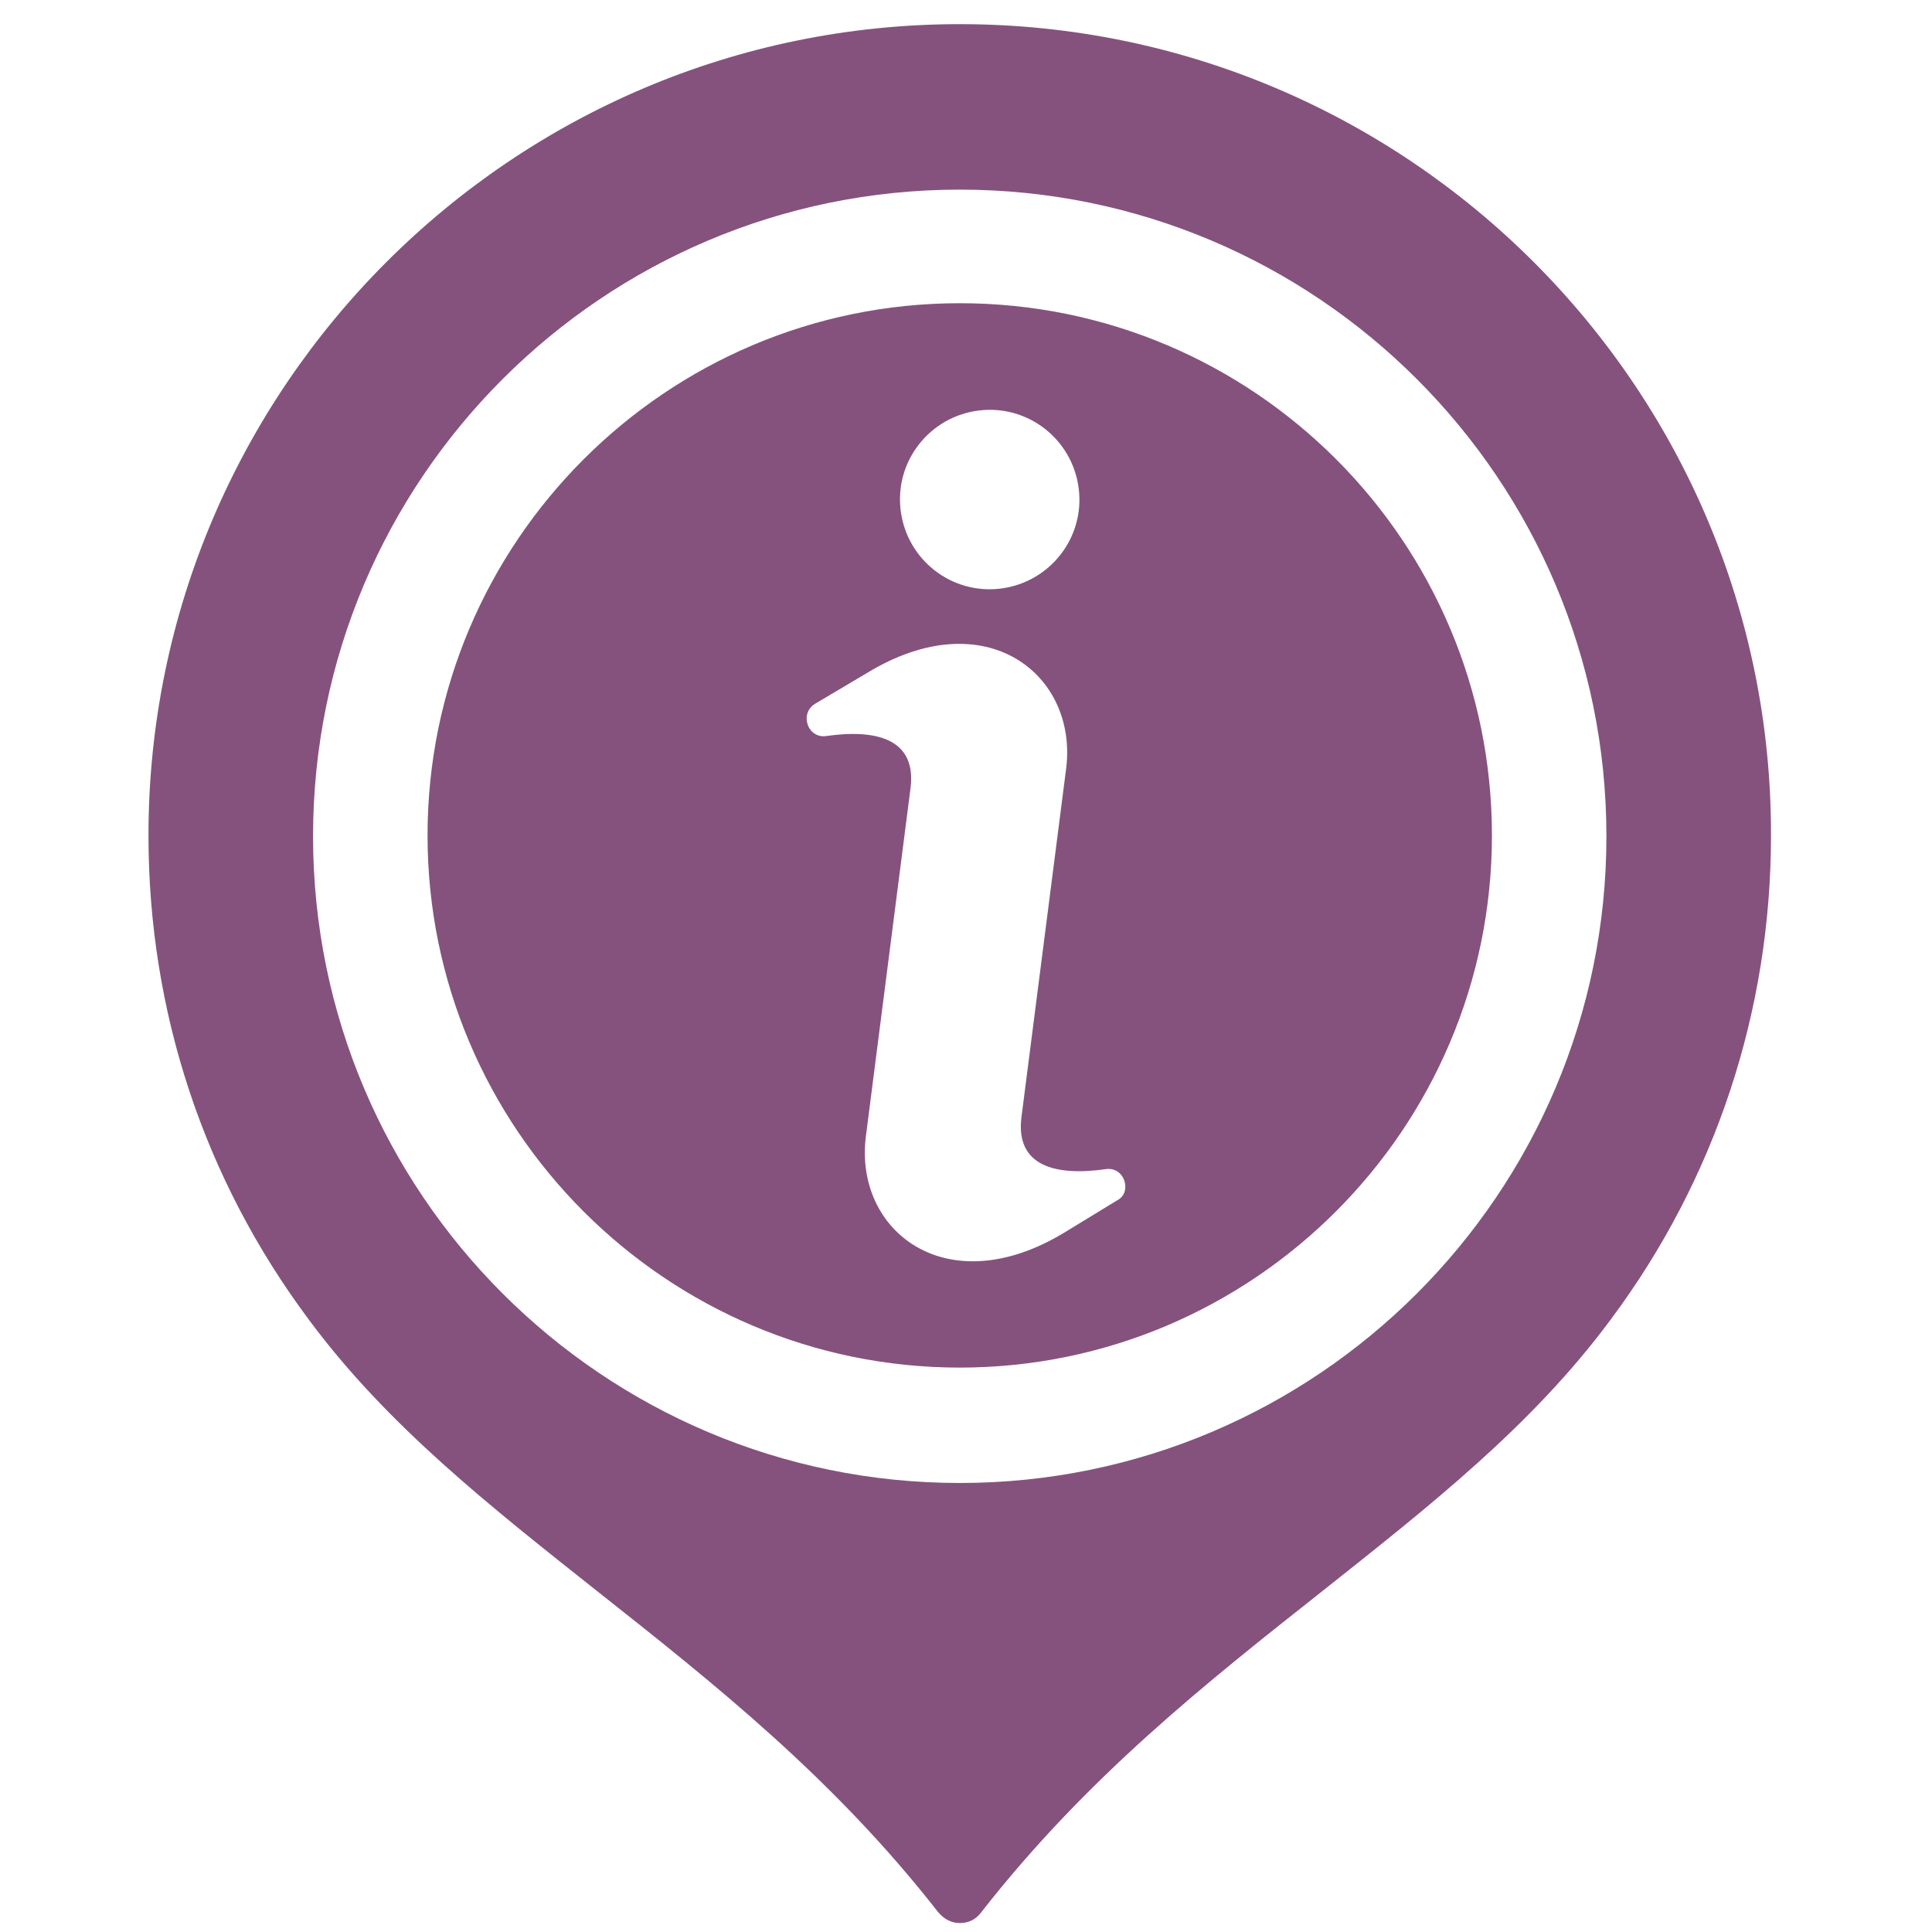
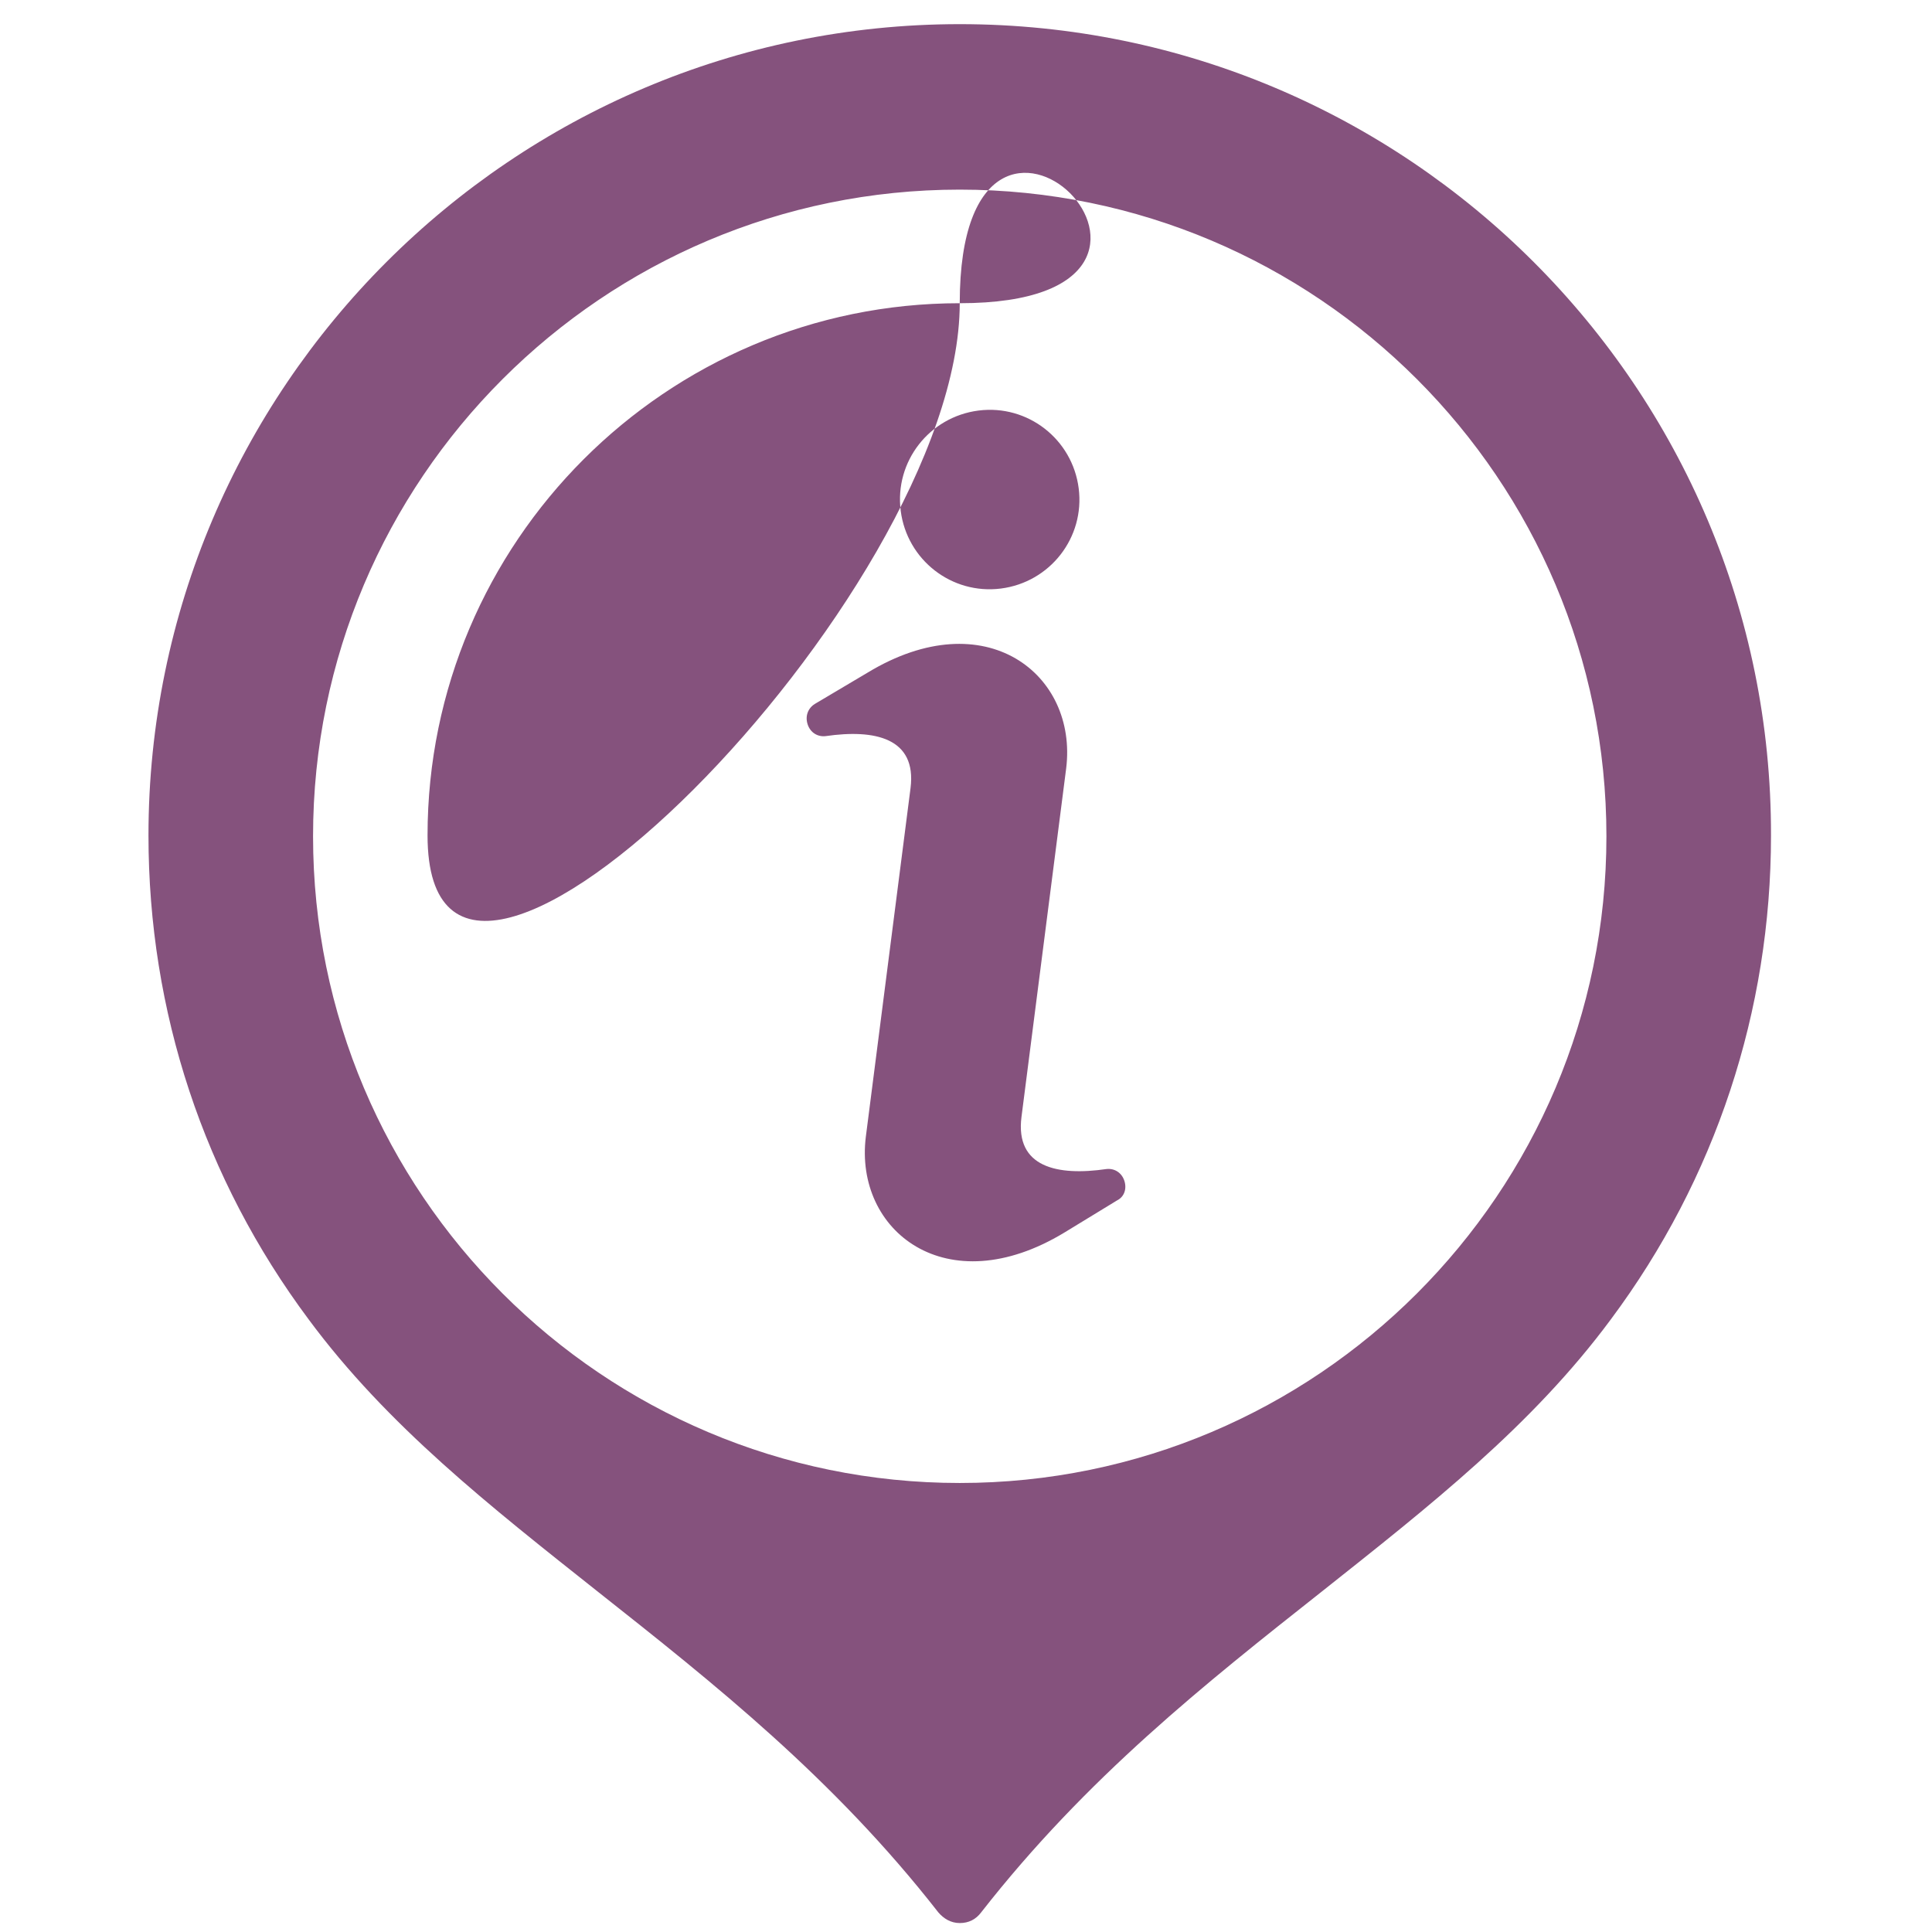
<svg xmlns="http://www.w3.org/2000/svg" id="Layer_1" x="0px" y="0px" viewBox="0 0 216 216" style="enable-background:new 0 0 216 216;" xml:space="preserve">
  <style type="text/css">	.st0{fill:#85527D;}</style>
-   <path class="st0" d="M107.3,33.9c-32.8,0-59.5,26.7-59.5,59.5s26.7,59.5,59.5,59.5s59.5-26.7,59.5-59.5S140.2,33.9,107.3,33.9 L107.3,33.9z M109.4,45.9c5.5-0.7,10.5,3.2,11.2,8.7c0.7,5.5-3.2,10.5-8.7,11.2c-5.5,0.7-10.5-3.2-11.2-8.7 C100,51.6,103.9,46.6,109.4,45.9z M124.9,134.2l-5.9,3.6c-13.2,8-23.5-0.2-22.2-10.7l5-39c0.7-5.6-4-6.6-9.5-5.8 c-0.9,0.1-1.7-0.4-2-1.3c-0.3-0.9,0-1.8,0.8-2.3l5.9-3.5c13.2-8,23.5,0.2,22.2,10.7l-5,39c-0.7,5.6,4,6.6,9.5,5.8 c0.9-0.1,1.7,0.4,2,1.3C126,132.9,125.7,133.8,124.9,134.2L124.9,134.2z M107.3,2.7c-50,0-90.7,40.7-90.7,90.7 c0,19.7,6.2,38.4,17.9,54.1c8.8,11.9,20.3,20.9,32.4,30.5c12.9,10.2,26.3,20.8,38,35.8c0.6,0.7,1.4,1.2,2.4,1.2s1.8-0.4,2.4-1.2 c11.8-15.1,25.1-25.6,38-35.8c12.1-9.6,23.6-18.6,32.4-30.5c11.7-15.7,17.9-34.5,17.9-54.1C198.1,43.4,157.4,2.7,107.3,2.7 L107.3,2.7z M107.3,165.8c-39.9,0-72.3-32.4-72.3-72.3s32.4-72.3,72.3-72.3s72.3,32.4,72.3,72.3S147.2,165.8,107.3,165.8z" />
+   <path class="st0" d="M107.3,33.9c-32.8,0-59.5,26.7-59.5,59.5s59.5-26.7,59.5-59.5S140.2,33.9,107.3,33.9 L107.3,33.9z M109.4,45.9c5.5-0.7,10.5,3.2,11.2,8.7c0.7,5.5-3.2,10.5-8.7,11.2c-5.5,0.7-10.5-3.2-11.2-8.7 C100,51.6,103.9,46.6,109.4,45.9z M124.9,134.2l-5.9,3.6c-13.2,8-23.5-0.2-22.2-10.7l5-39c0.7-5.6-4-6.6-9.5-5.8 c-0.9,0.1-1.7-0.4-2-1.3c-0.3-0.9,0-1.8,0.8-2.3l5.9-3.5c13.2-8,23.5,0.2,22.2,10.7l-5,39c-0.7,5.6,4,6.6,9.5,5.8 c0.9-0.1,1.7,0.4,2,1.3C126,132.9,125.7,133.8,124.9,134.2L124.9,134.2z M107.3,2.7c-50,0-90.7,40.7-90.7,90.7 c0,19.7,6.2,38.4,17.9,54.1c8.8,11.9,20.3,20.9,32.4,30.5c12.9,10.2,26.3,20.8,38,35.8c0.6,0.7,1.4,1.2,2.4,1.2s1.8-0.4,2.4-1.2 c11.8-15.1,25.1-25.6,38-35.8c12.1-9.6,23.6-18.6,32.4-30.5c11.7-15.7,17.9-34.5,17.9-54.1C198.1,43.4,157.4,2.7,107.3,2.7 L107.3,2.7z M107.3,165.8c-39.9,0-72.3-32.4-72.3-72.3s32.4-72.3,72.3-72.3s72.3,32.4,72.3,72.3S147.2,165.8,107.3,165.8z" />
</svg>